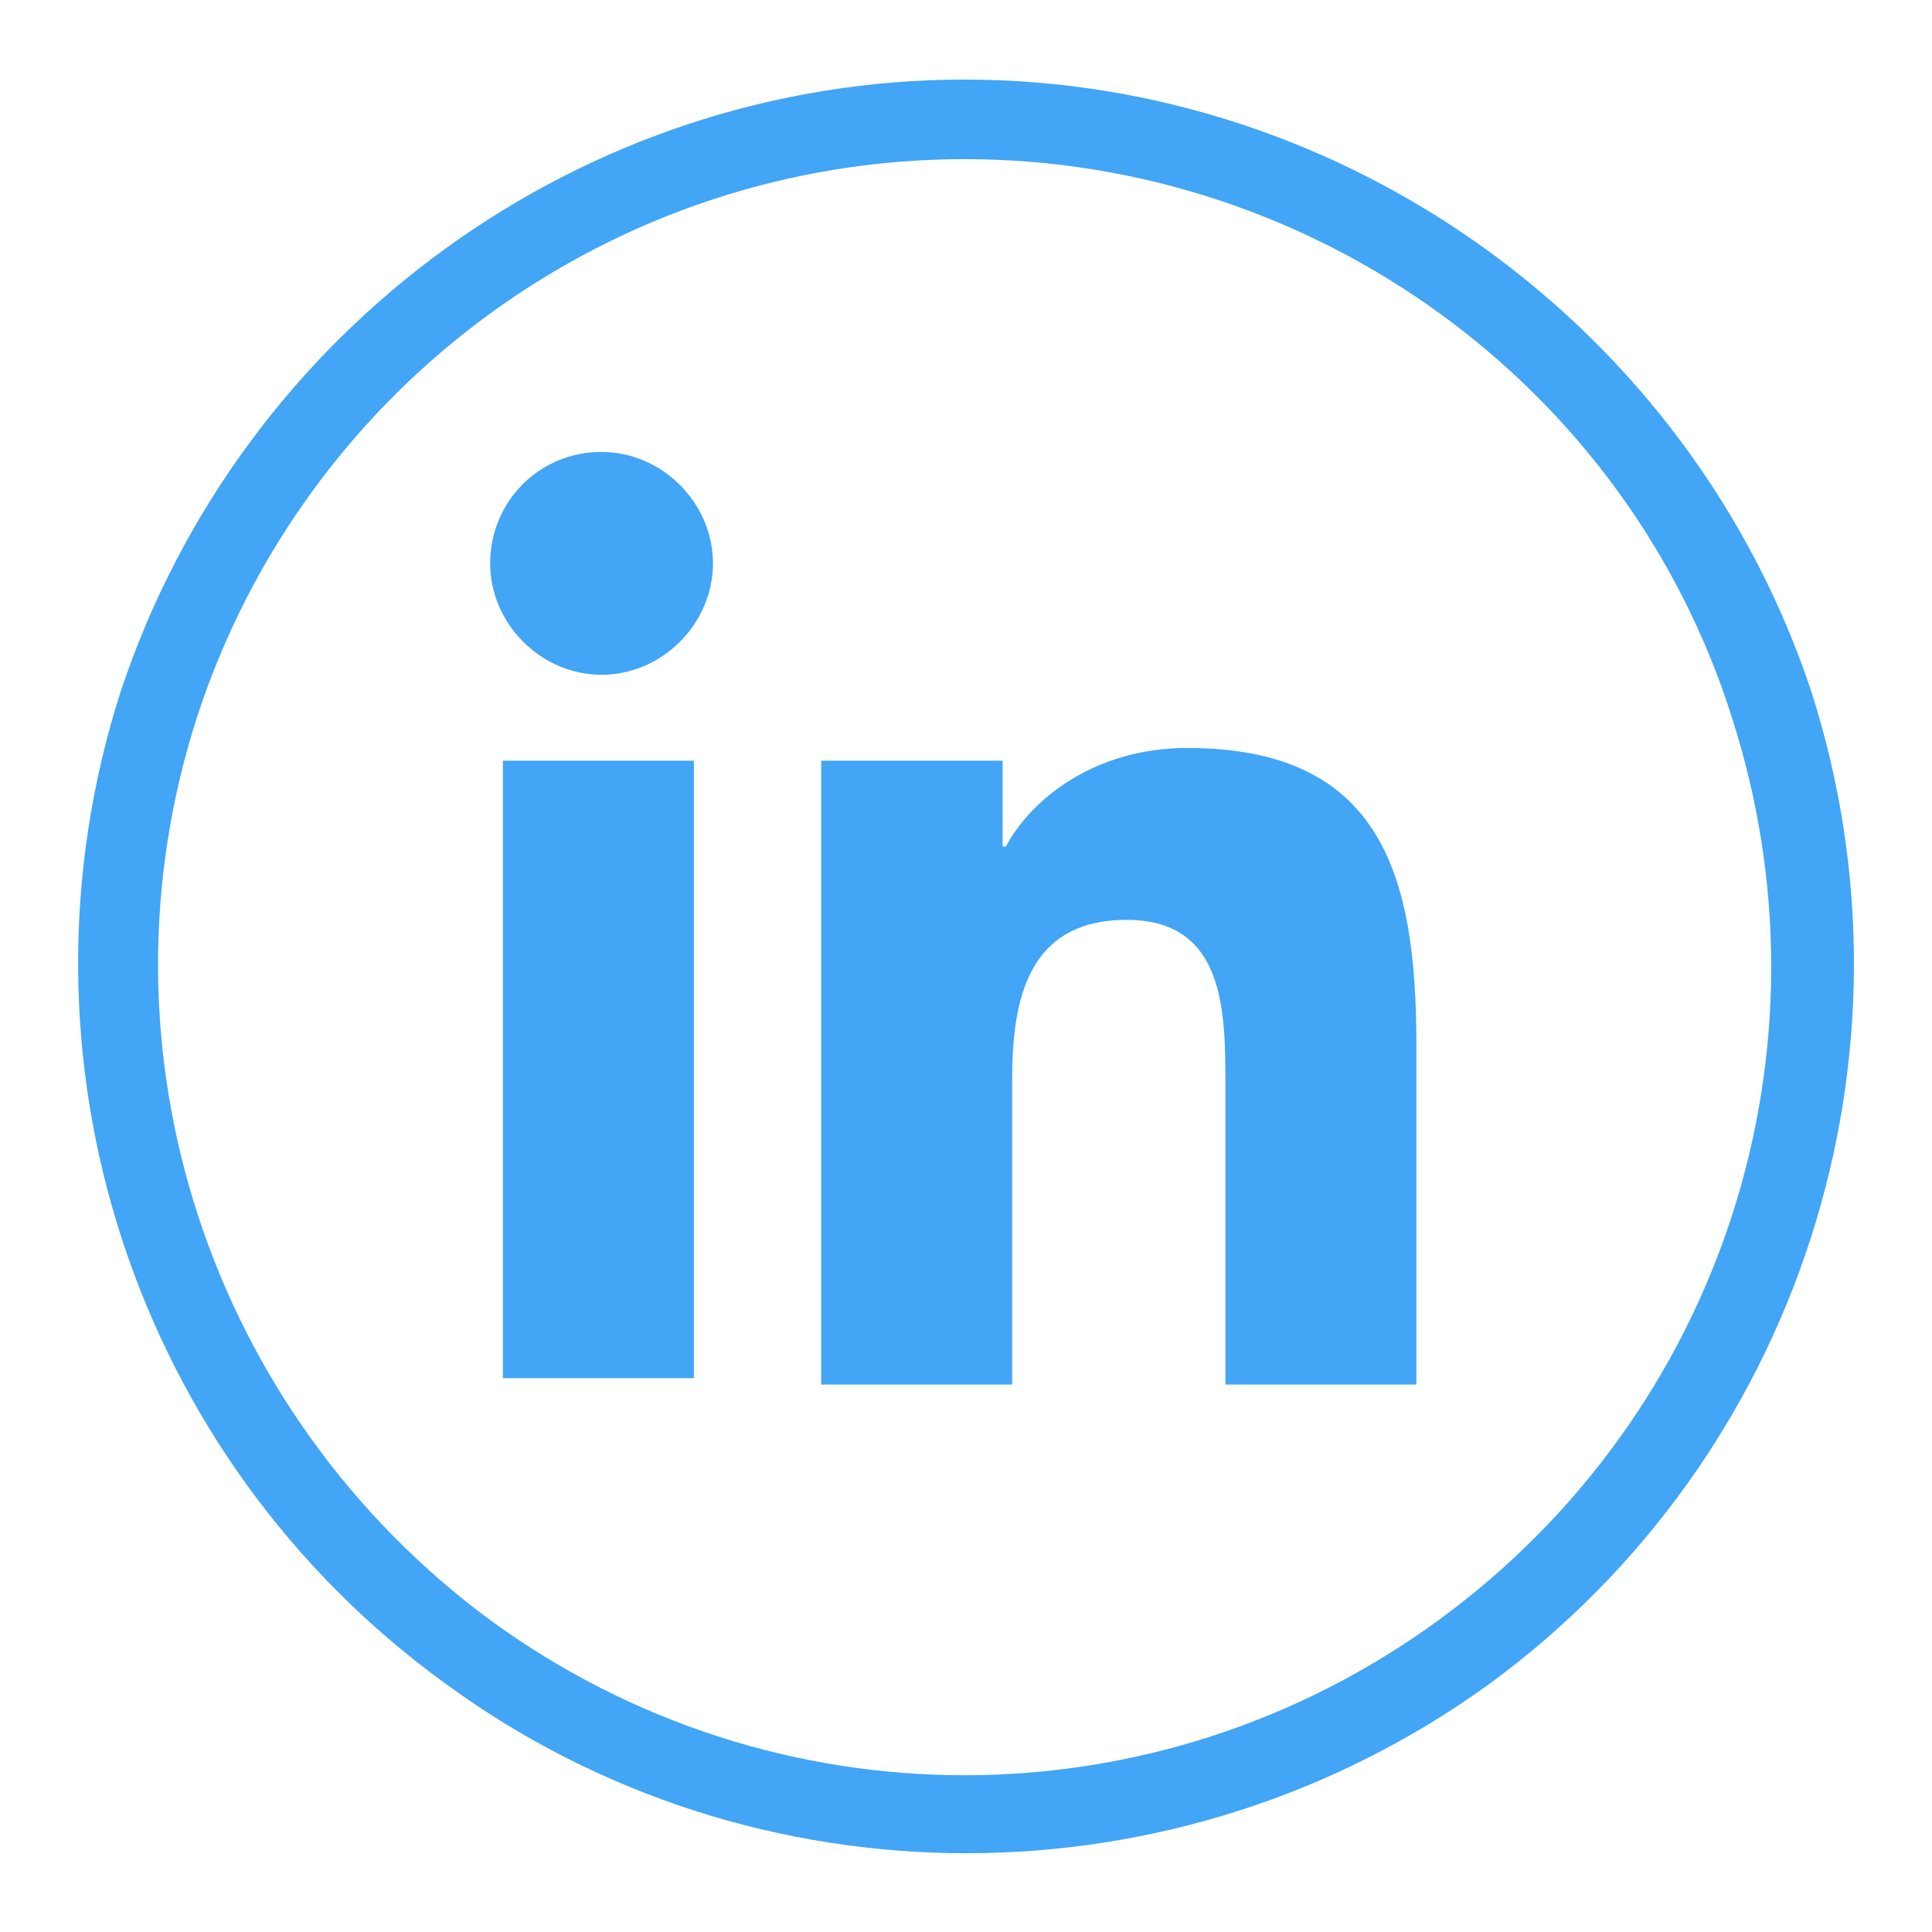
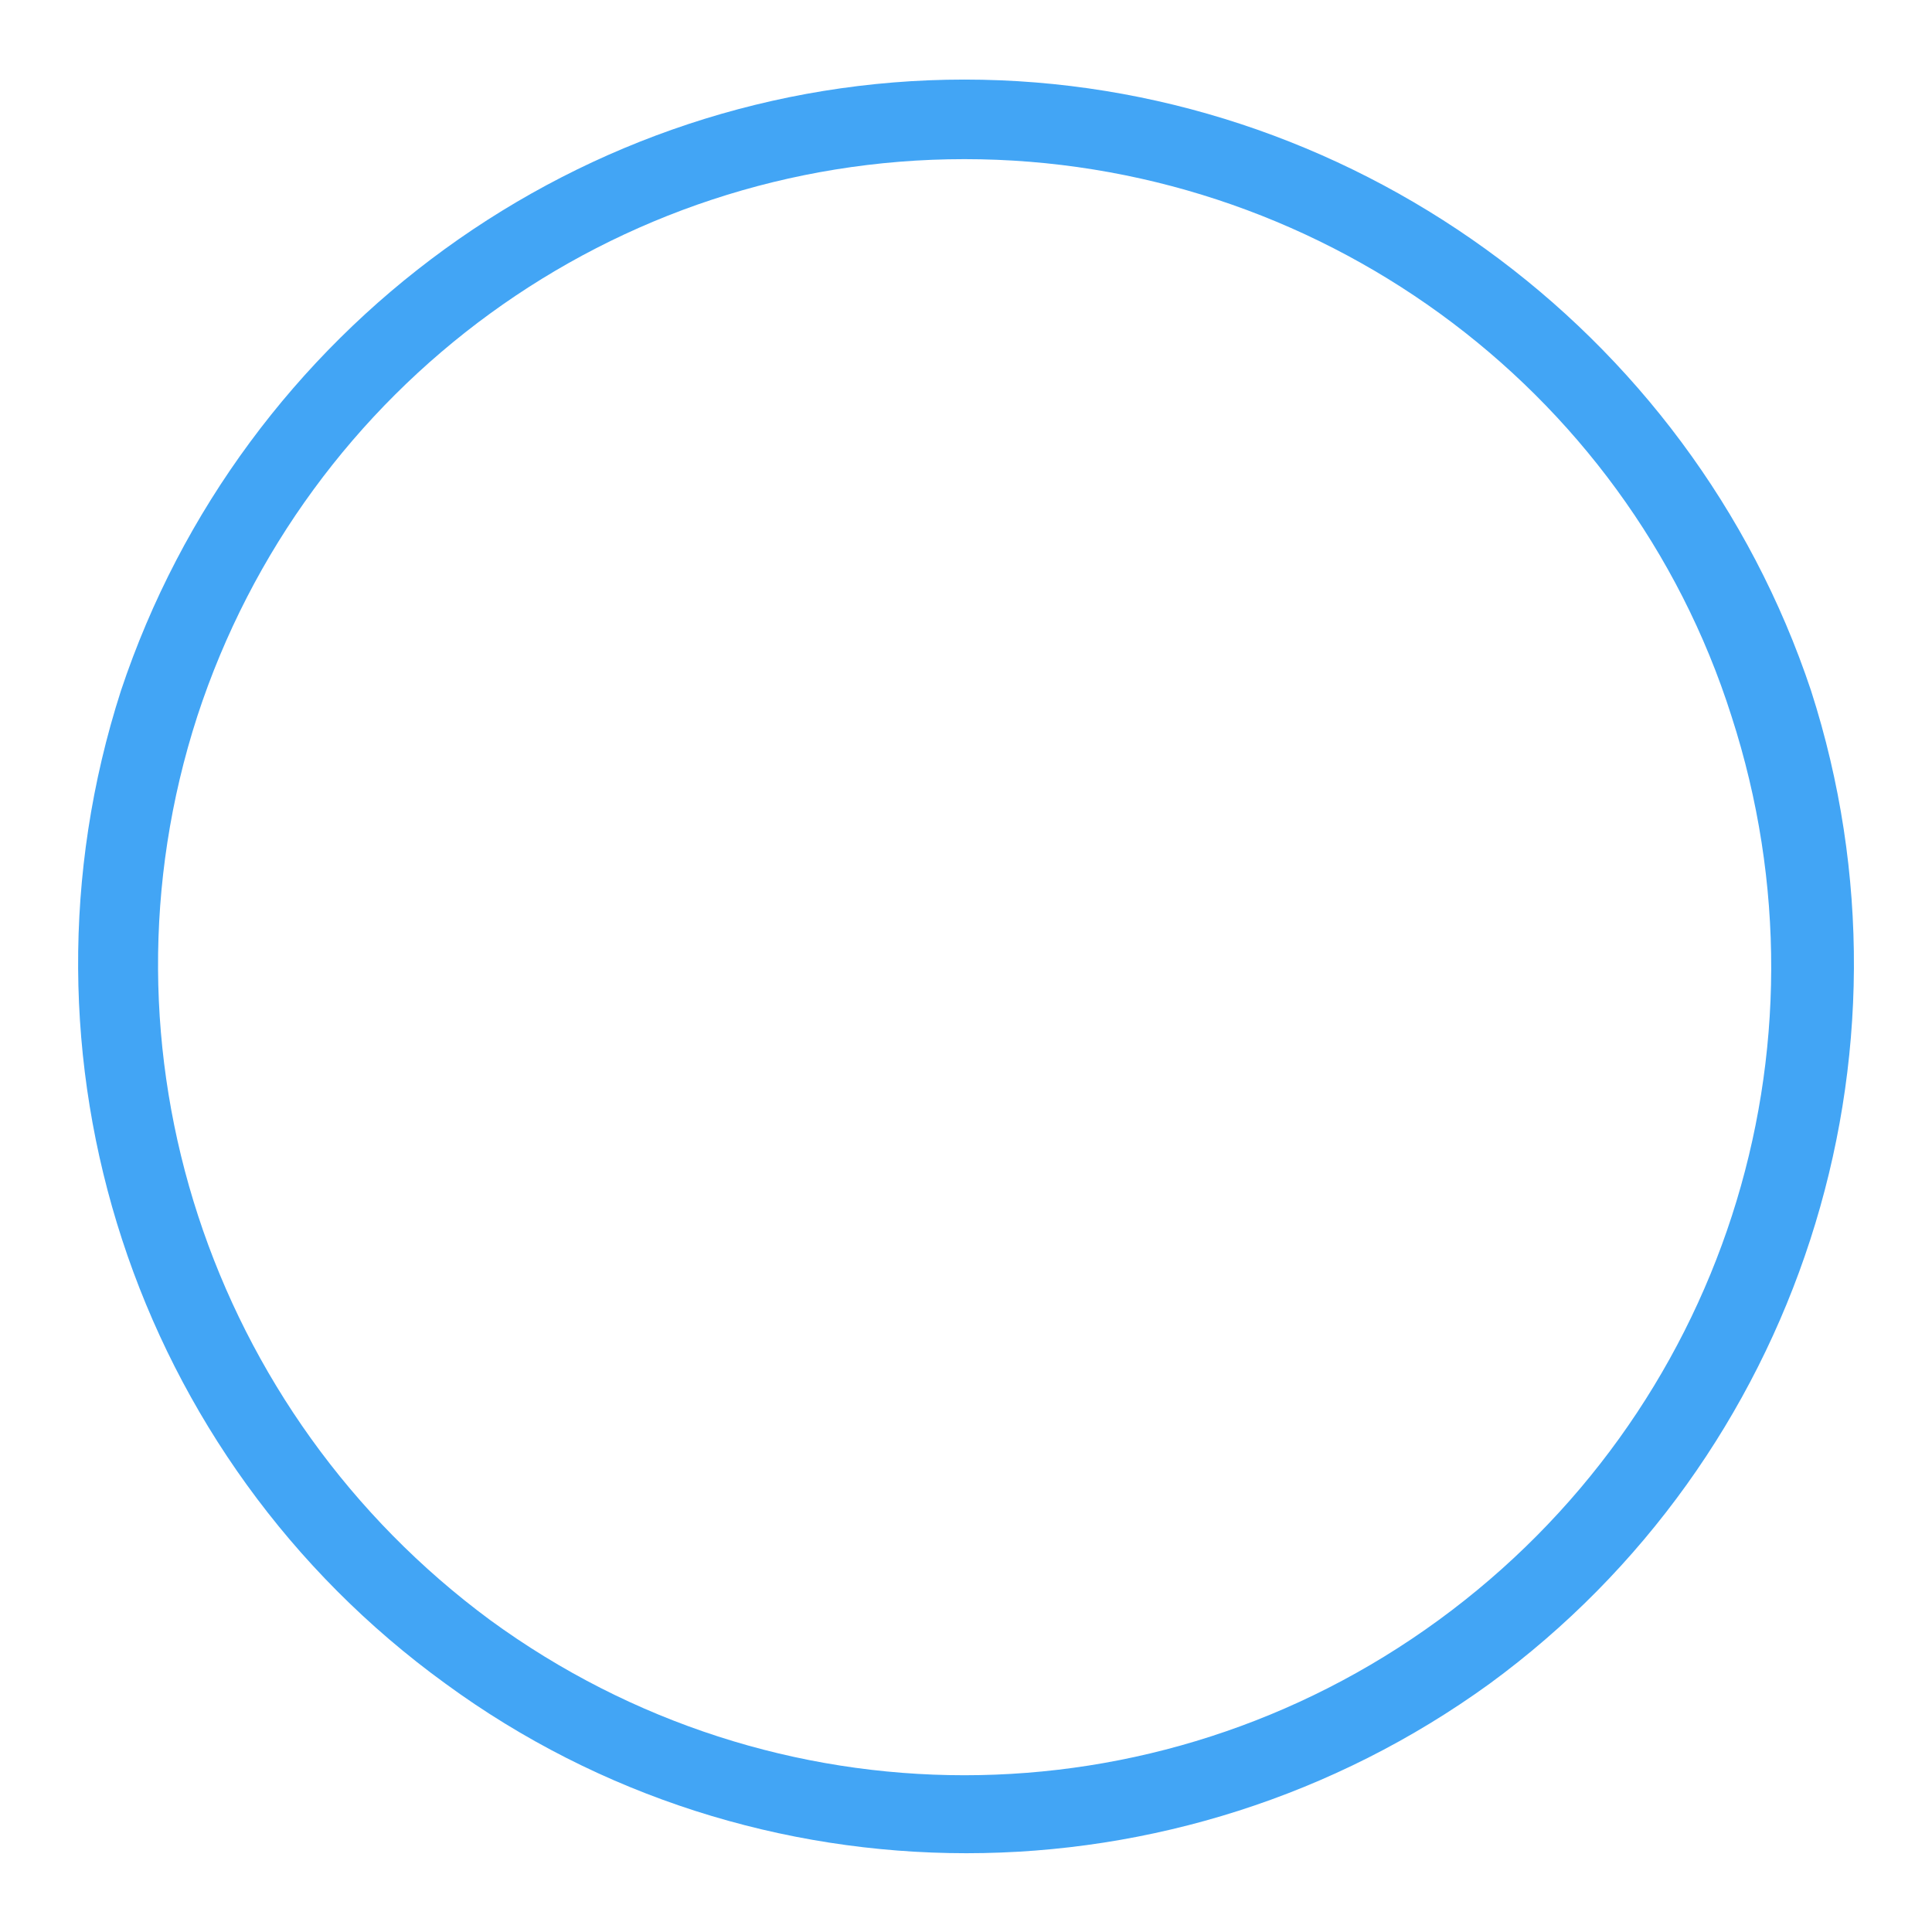
<svg xmlns="http://www.w3.org/2000/svg" xml:space="preserve" id="Layer_1" x="0" y="0" style="enable-background:new 0 0 60.7 60.7" version="1.1" viewBox="0 0 60.7 60.7">
  <style>.st0{fill:#42a5f5}</style>
  <path d="M56.9 21.7c3.7 11.5-.4 24.1-10.1 31.2C37 60 23.7 60 14 52.9 4.2 45.8.1 33.2 3.8 21.7 7.6 10.3 18.3 2.5 30.3 2.5s22.8 7.8 26.6 19.2zM30.3 5c-11 0-20.7 7.1-24.1 17.5-3.4 10.5.4 21.9 9.2 28.4 8.9 6.5 20.9 6.5 29.8 0S57.8 33 54.4 22.5C51.1 12.1 41.3 5 30.3 5z" class="st0" />
-   <path d="M15.8 23.9h6v19.4h-6V23.9zm3.1-9.7c1.9 0 3.5 1.6 3.5 3.5s-1.6 3.5-3.5 3.5-3.5-1.6-3.5-3.5 1.5-3.5 3.5-3.5M25.7 23.9h5.8v2.7h.1c.8-1.5 2.8-3.1 5.7-3.1 6.1 0 7.2 4 7.2 9.3v10.7h-6v-9.4c0-2.3 0-5.2-3.1-5.2s-3.6 2.5-3.6 5v9.6h-6V23.9z" class="st0" />
</svg>